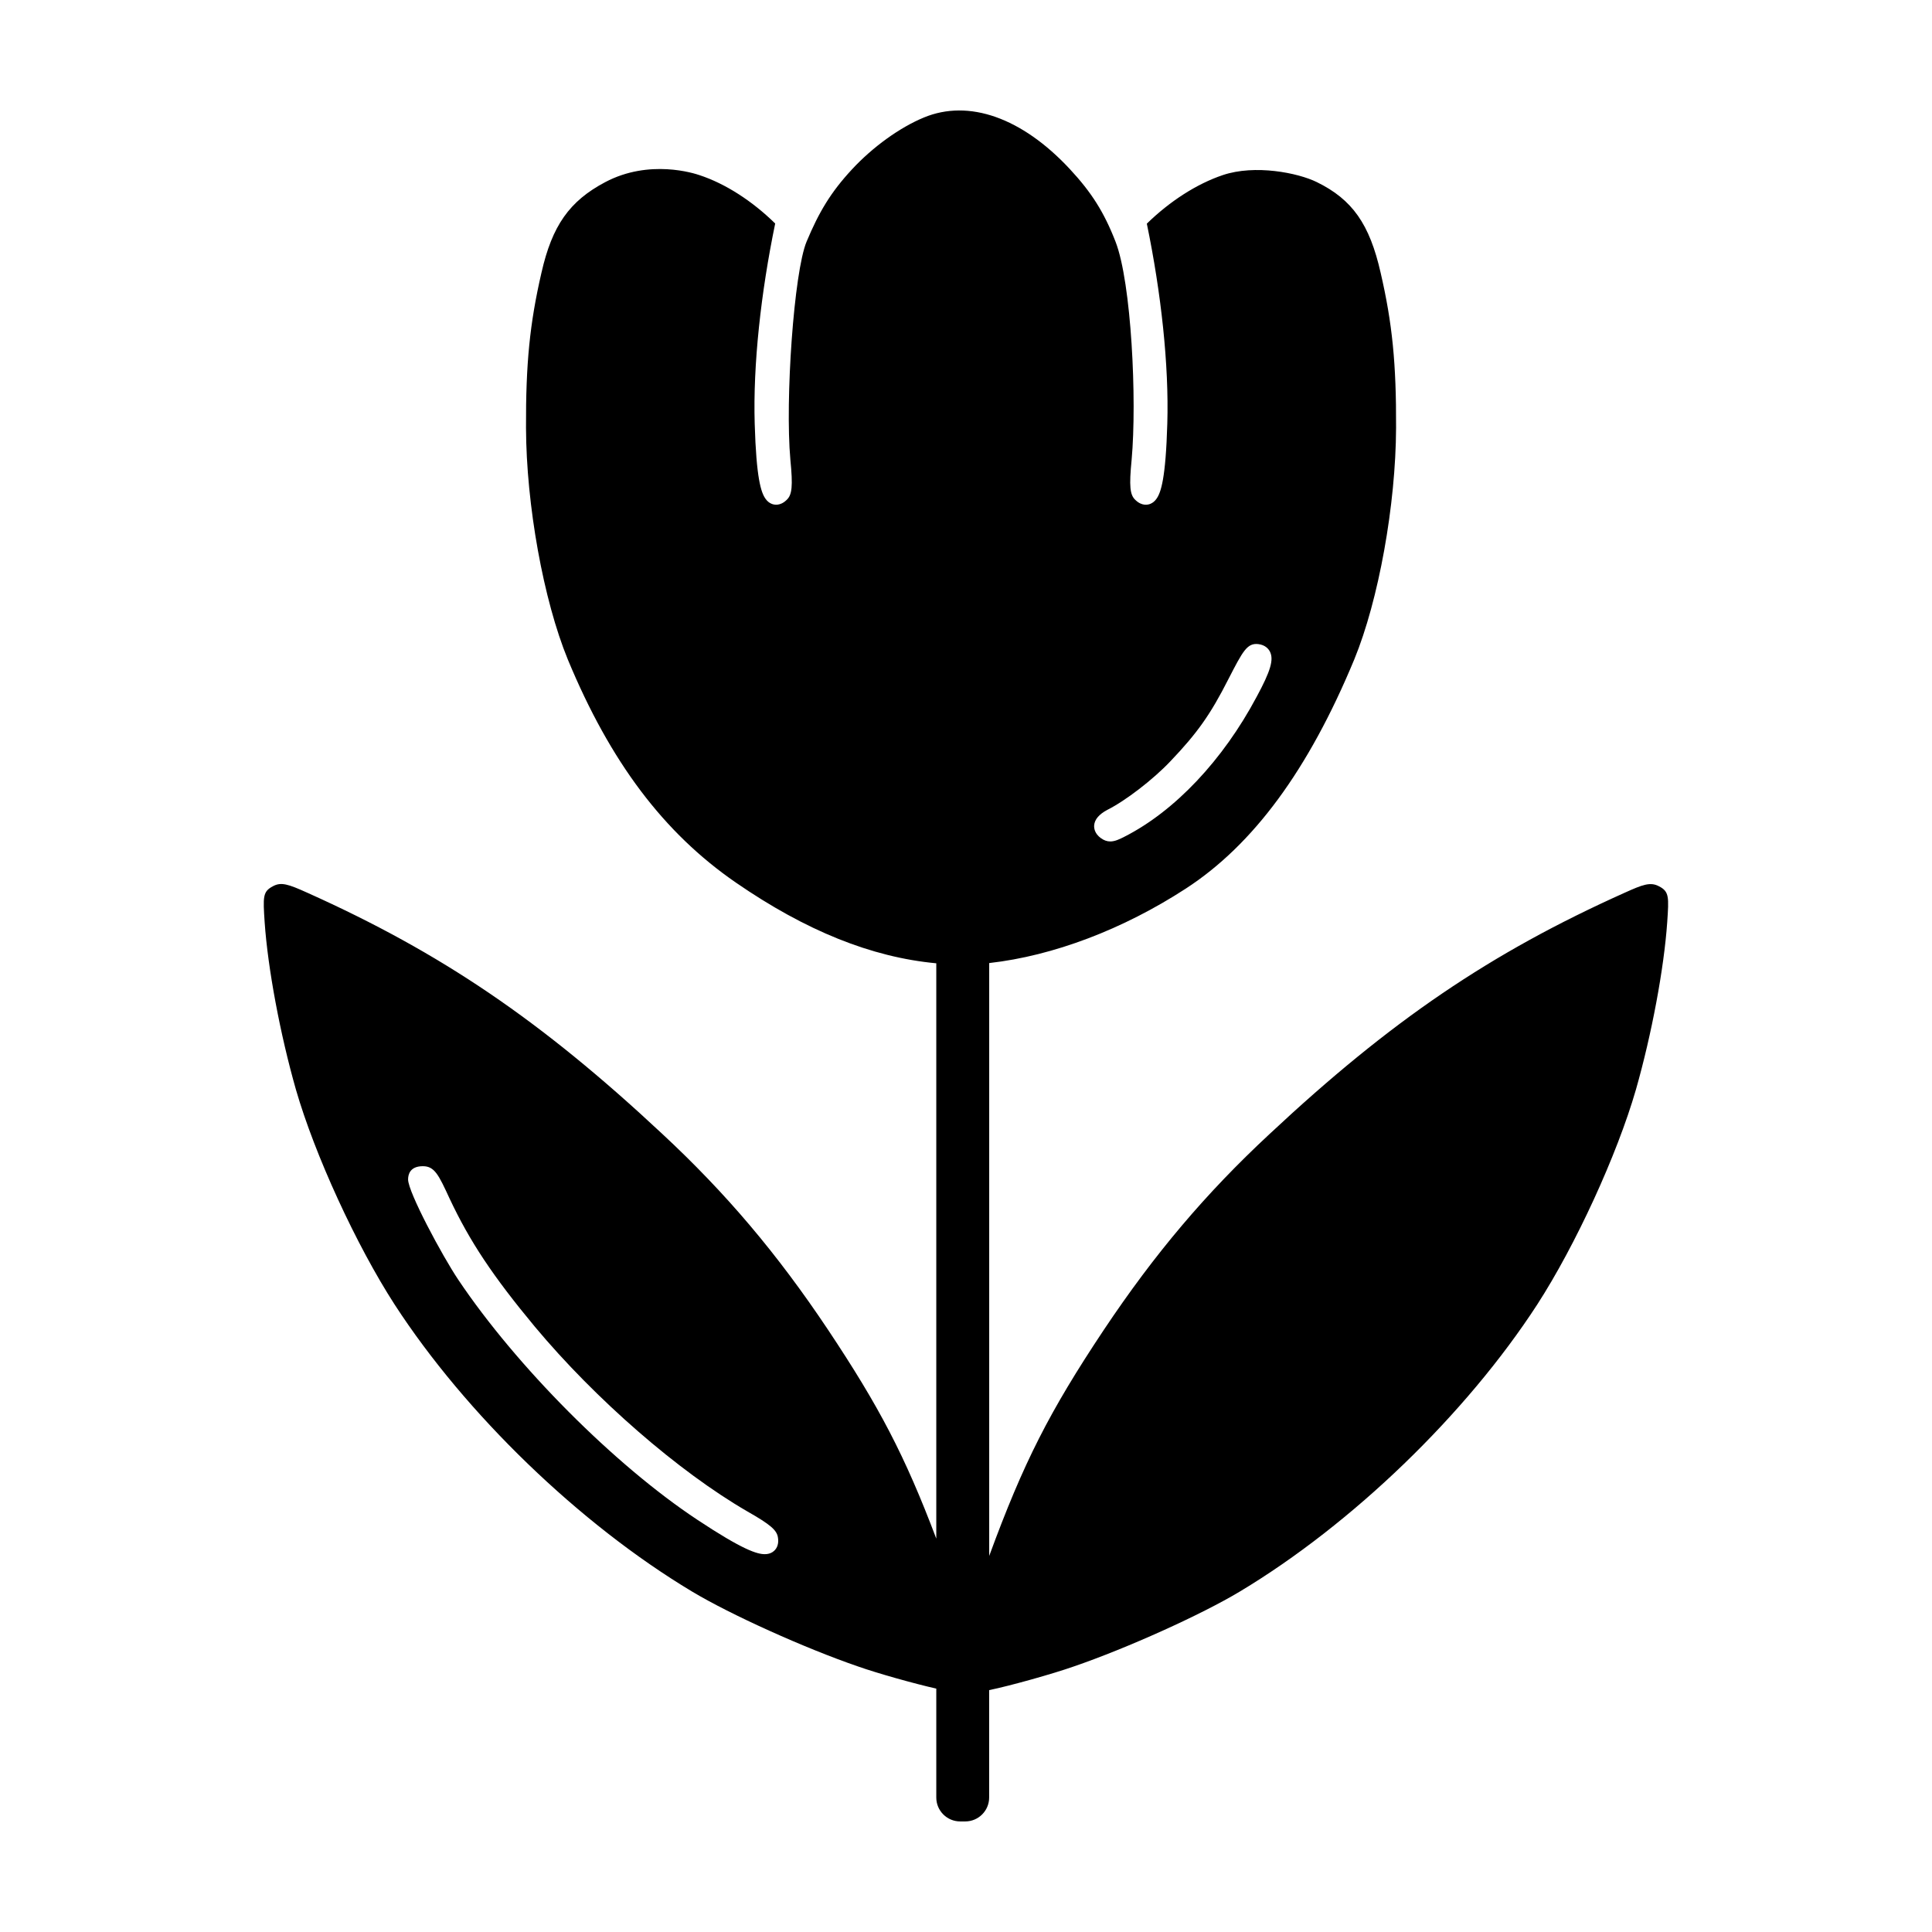
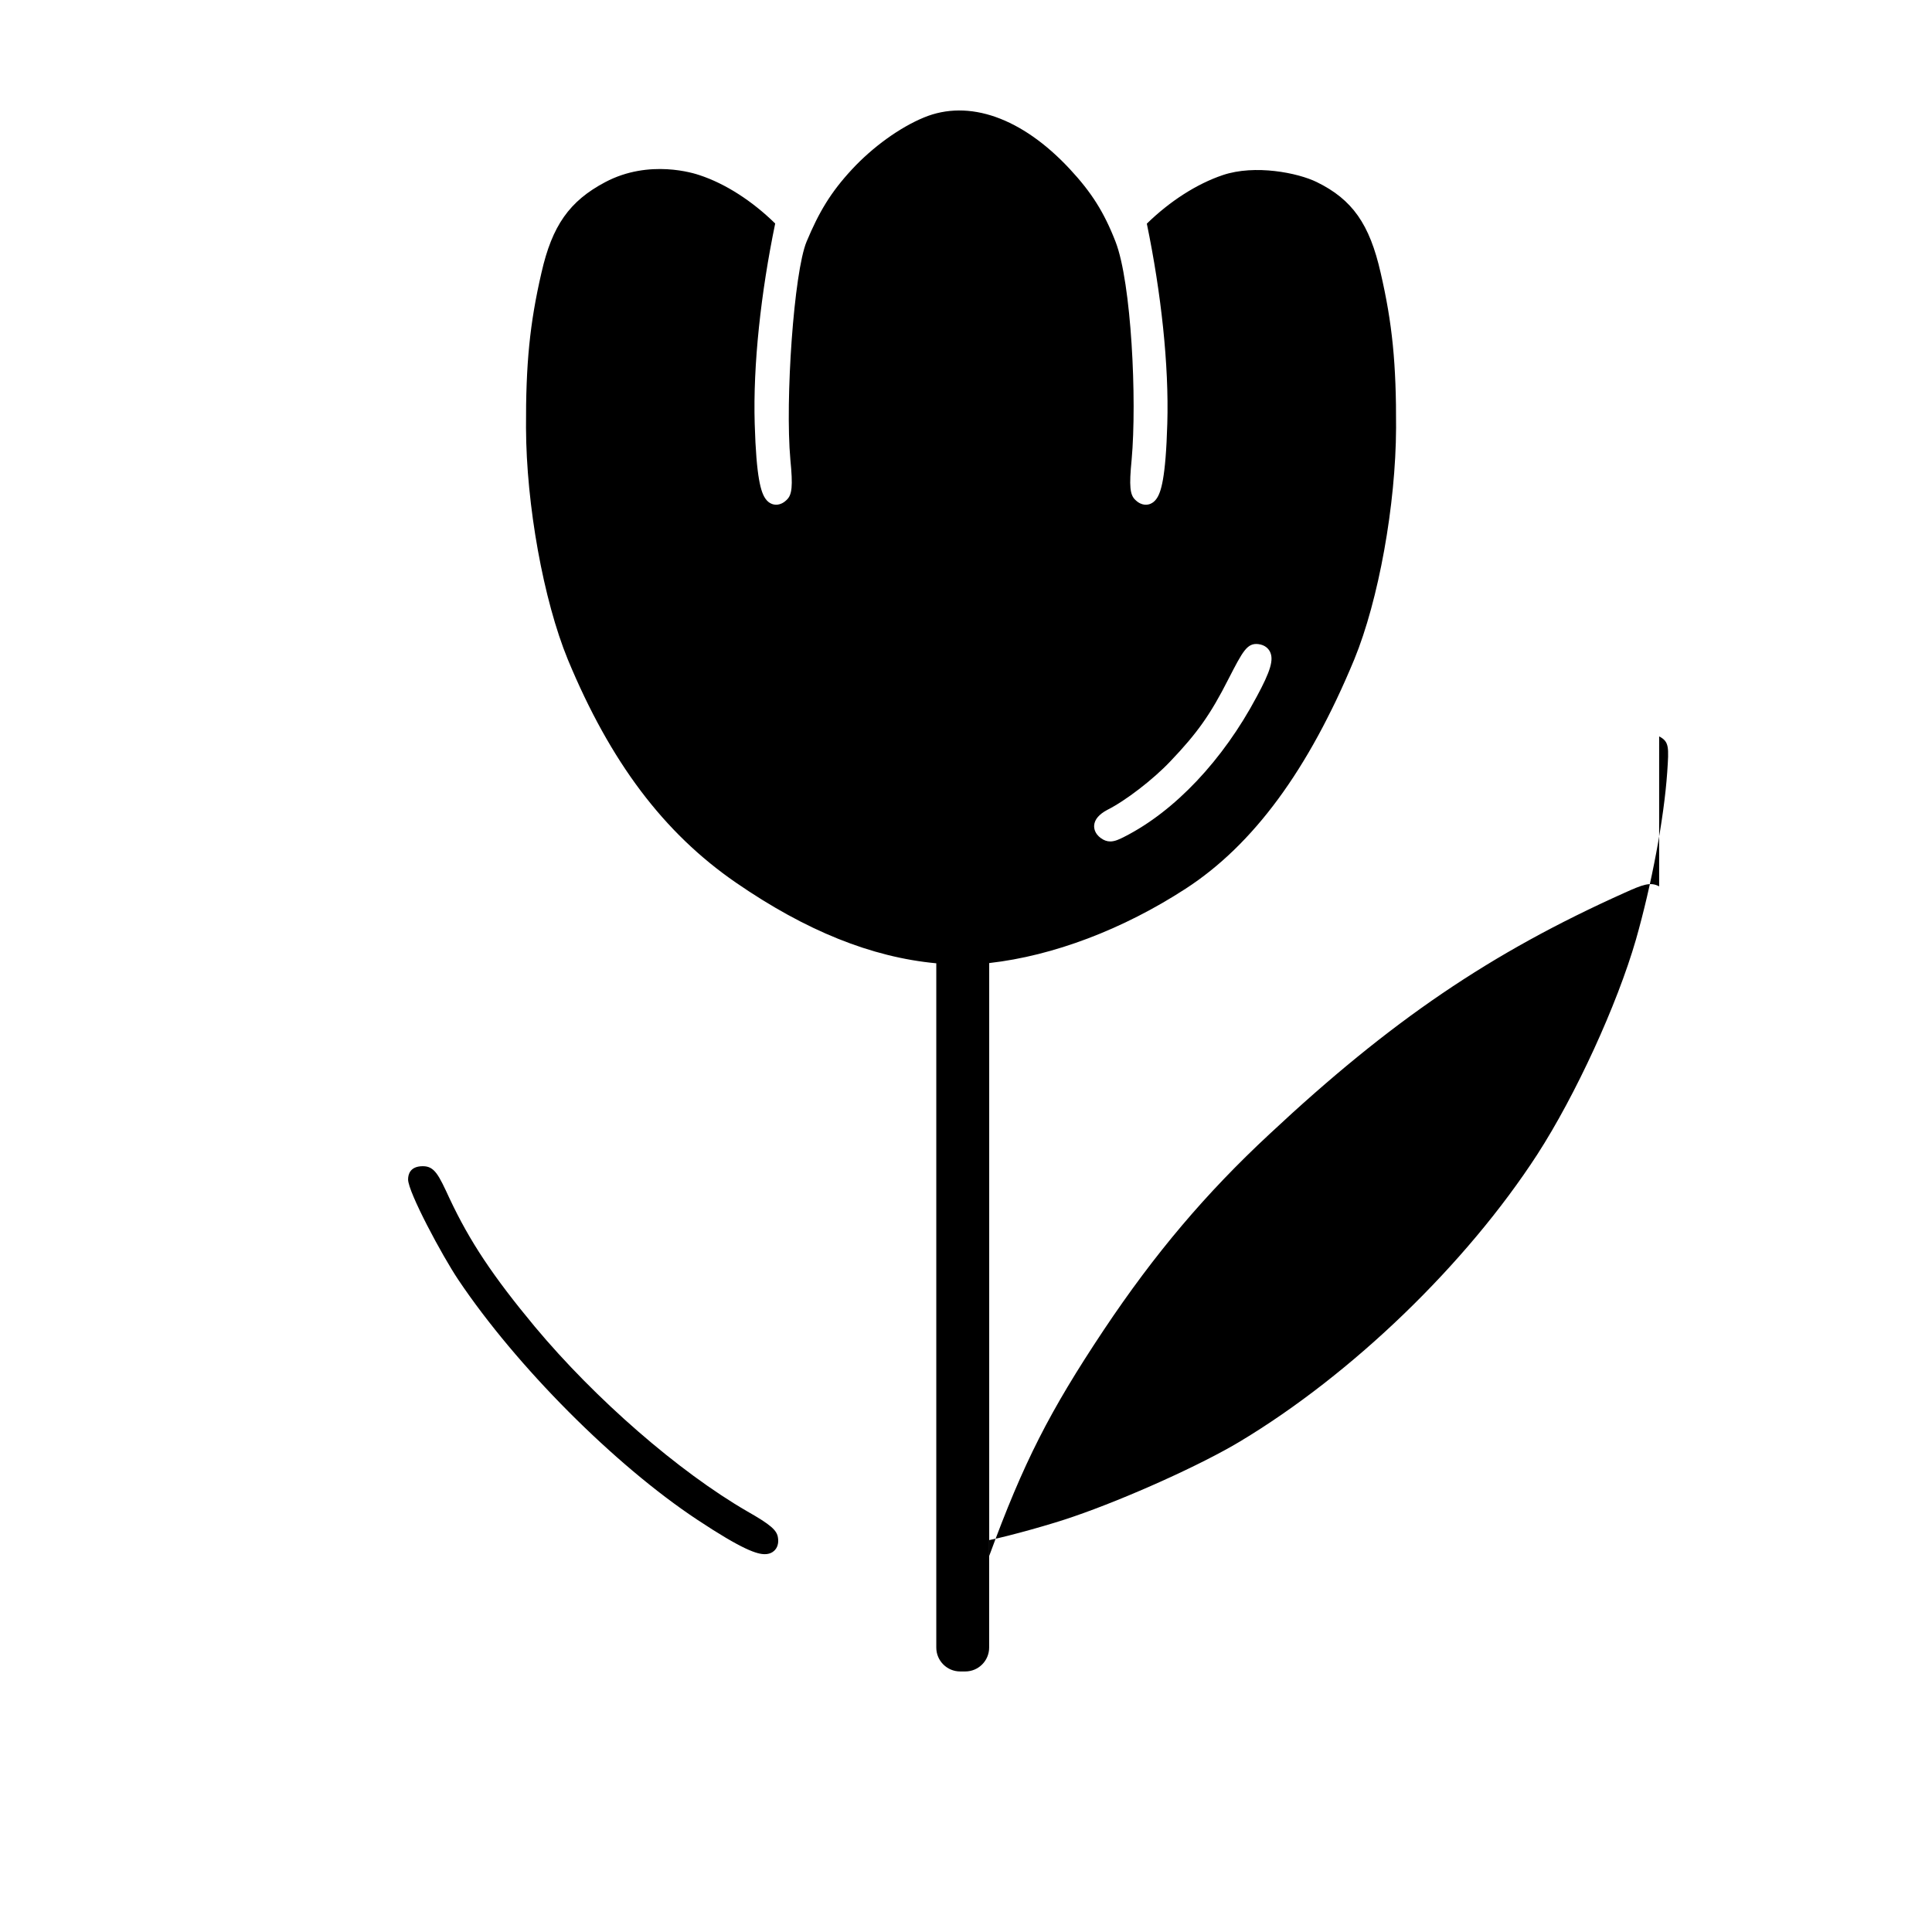
<svg xmlns="http://www.w3.org/2000/svg" fill="#000000" width="800px" height="800px" version="1.1" viewBox="144 144 512 512">
-   <path d="m583.69 378.9c-2.324-1.281-4.473-0.414-9.105 1.672-35.59 15.961-61.98 33.887-94.117 63.934-16.898 15.699-30.457 31.719-43.961 51.949-14.418 21.668-21.219 35.008-30.359 59.887v-157.12l0.082-0.012c16.883-1.91 35.344-8.898 51.977-19.695 17.949-11.648 32.566-31.52 44.684-60.746 6.457-15.715 11.012-40.969 11.082-61.414 0.07-16.965-0.996-27.711-4.086-41.051-2.922-12.918-7.508-19.438-16.93-24.051-4.996-2.449-16.367-4.731-24.914-1.848-6.934 2.336-14.07 6.957-20.121 12.867 3.793 18.344 5.883 37.43 5.426 52.977-0.422 14.59-1.684 18.262-2.863 19.93-0.457 0.648-1.004 1.094-1.641 1.352-0.609 0.246-2.207 0.648-3.93-1.012-1.492-1.355-1.707-3.652-1.02-10.691 1.426-15.805-0.051-46.941-4.266-57.777-3.078-7.914-6.414-13.113-12.113-19.246-12.664-13.613-26.773-18.602-38.676-13.664-6.402 2.648-13.523 7.785-19.051 13.738-5.644 6.082-8.762 11.336-12.031 19.148-3.367 8.062-5.723 42.023-4.301 57.797 0.691 7.039 0.469 9.336-1.02 10.691-1.723 1.664-3.324 1.258-3.93 1.012-0.641-0.258-1.184-0.699-1.641-1.352-1.18-1.668-2.438-5.344-2.863-19.93-0.457-15.562 1.633-34.656 5.43-53.012-6.078-5.965-13.207-10.57-20.07-12.82-1.324-0.457-13.262-4.344-24.98 1.859-9.488 5.019-14.066 11.531-16.895 24.023-3.09 13.355-4.16 24.098-4.09 41.059 0.066 20.445 4.625 45.699 11.082 61.426 11.262 27.16 25.418 45.949 44.551 59.129 18.523 12.758 35.875 19.754 53.055 21.371l0.039 0.004v152.47c-8.324-22.012-15.145-35.008-28.66-55.309-13.504-20.223-27.059-36.242-43.953-51.949-32.148-30.043-58.539-47.969-94.121-63.934-4.969-2.238-6.902-2.902-9.09-1.684-2.695 1.414-2.606 2.805-2.168 9.531 0.848 12.242 4.098 29.648 8.293 44.359 4.984 17.25 15.977 41.195 26.148 56.941 18.848 29.043 49.035 58.184 78.781 76.039 10.172 6.117 29.926 15.039 44.027 19.879 5.176 1.824 14.934 4.57 20.742 5.871v28.867c0 3.496 2.836 6.332 6.332 6.332h1.344c3.496 0 6.332-2.836 6.332-6.332v-28.469c5.422-1.102 16.852-4.297 22.43-6.266 14.113-4.84 33.871-13.758 44.043-19.879 29.746-17.859 59.934-46.996 78.781-76.047 10.172-15.738 21.164-39.684 26.148-56.945 4.188-14.691 7.441-32.098 8.293-44.359 0.453-6.695 0.539-8.098-2.137-9.508zm-146.25-20.27c4.852-2.43 12.176-8.074 16.711-12.867 7.18-7.527 10.629-12.414 15.383-21.781 3.836-7.453 4.969-9.645 7.965-9.285 1.793 0.242 2.641 1.215 3.039 1.984 1.074 2.106 0.191 5.125-3.508 11.969-8.934 16.793-21.695 30.305-35.008 37.07-1.344 0.695-2.57 1.273-3.785 1.273-0.887 0-1.688-0.289-2.523-0.902v0.004c-1.648-1.219-1.805-2.629-1.75-3.367 0.117-1.559 1.293-2.938 3.477-4.098zm-88.703 196.68c-0.578 0.371-1.254 0.562-2.051 0.562-2.047 0-5.769-1.09-17.938-9.152-21.891-14.5-47.918-40.648-63.297-63.574-4.18-6.219-13.305-23.199-13.305-26.582 0-1.309 0.508-3.508 3.918-3.508 3.117 0 4.191 2.328 7.062 8.535 5.34 11.367 11.465 20.582 22.605 33.992 16.051 19.227 38.145 38.438 56.289 48.941 6.144 3.496 7.898 4.996 8.148 6.992 0.09 0.59 0.082 1.102 0.004 1.543-0.215 1.312-1.027 1.98-1.438 2.25z" />
+   <path d="m583.69 378.9c-2.324-1.281-4.473-0.414-9.105 1.672-35.59 15.961-61.98 33.887-94.117 63.934-16.898 15.699-30.457 31.719-43.961 51.949-14.418 21.668-21.219 35.008-30.359 59.887v-157.12l0.082-0.012c16.883-1.91 35.344-8.898 51.977-19.695 17.949-11.648 32.566-31.52 44.684-60.746 6.457-15.715 11.012-40.969 11.082-61.414 0.07-16.965-0.996-27.711-4.086-41.051-2.922-12.918-7.508-19.438-16.93-24.051-4.996-2.449-16.367-4.731-24.914-1.848-6.934 2.336-14.07 6.957-20.121 12.867 3.793 18.344 5.883 37.43 5.426 52.977-0.422 14.59-1.684 18.262-2.863 19.93-0.457 0.648-1.004 1.094-1.641 1.352-0.609 0.246-2.207 0.648-3.93-1.012-1.492-1.355-1.707-3.652-1.02-10.691 1.426-15.805-0.051-46.941-4.266-57.777-3.078-7.914-6.414-13.113-12.113-19.246-12.664-13.613-26.773-18.602-38.676-13.664-6.402 2.648-13.523 7.785-19.051 13.738-5.644 6.082-8.762 11.336-12.031 19.148-3.367 8.062-5.723 42.023-4.301 57.797 0.691 7.039 0.469 9.336-1.02 10.691-1.723 1.664-3.324 1.258-3.93 1.012-0.641-0.258-1.184-0.699-1.641-1.352-1.18-1.668-2.438-5.344-2.863-19.93-0.457-15.562 1.633-34.656 5.43-53.012-6.078-5.965-13.207-10.57-20.07-12.82-1.324-0.457-13.262-4.344-24.98 1.859-9.488 5.019-14.066 11.531-16.895 24.023-3.09 13.355-4.16 24.098-4.09 41.059 0.066 20.445 4.625 45.699 11.082 61.426 11.262 27.16 25.418 45.949 44.551 59.129 18.523 12.758 35.875 19.754 53.055 21.371l0.039 0.004v152.47v28.867c0 3.496 2.836 6.332 6.332 6.332h1.344c3.496 0 6.332-2.836 6.332-6.332v-28.469c5.422-1.102 16.852-4.297 22.43-6.266 14.113-4.84 33.871-13.758 44.043-19.879 29.746-17.859 59.934-46.996 78.781-76.047 10.172-15.738 21.164-39.684 26.148-56.945 4.188-14.691 7.441-32.098 8.293-44.359 0.453-6.695 0.539-8.098-2.137-9.508zm-146.25-20.27c4.852-2.43 12.176-8.074 16.711-12.867 7.18-7.527 10.629-12.414 15.383-21.781 3.836-7.453 4.969-9.645 7.965-9.285 1.793 0.242 2.641 1.215 3.039 1.984 1.074 2.106 0.191 5.125-3.508 11.969-8.934 16.793-21.695 30.305-35.008 37.07-1.344 0.695-2.57 1.273-3.785 1.273-0.887 0-1.688-0.289-2.523-0.902v0.004c-1.648-1.219-1.805-2.629-1.75-3.367 0.117-1.559 1.293-2.938 3.477-4.098zm-88.703 196.68c-0.578 0.371-1.254 0.562-2.051 0.562-2.047 0-5.769-1.09-17.938-9.152-21.891-14.5-47.918-40.648-63.297-63.574-4.18-6.219-13.305-23.199-13.305-26.582 0-1.309 0.508-3.508 3.918-3.508 3.117 0 4.191 2.328 7.062 8.535 5.34 11.367 11.465 20.582 22.605 33.992 16.051 19.227 38.145 38.438 56.289 48.941 6.144 3.496 7.898 4.996 8.148 6.992 0.09 0.59 0.082 1.102 0.004 1.543-0.215 1.312-1.027 1.98-1.438 2.25z" />
</svg>